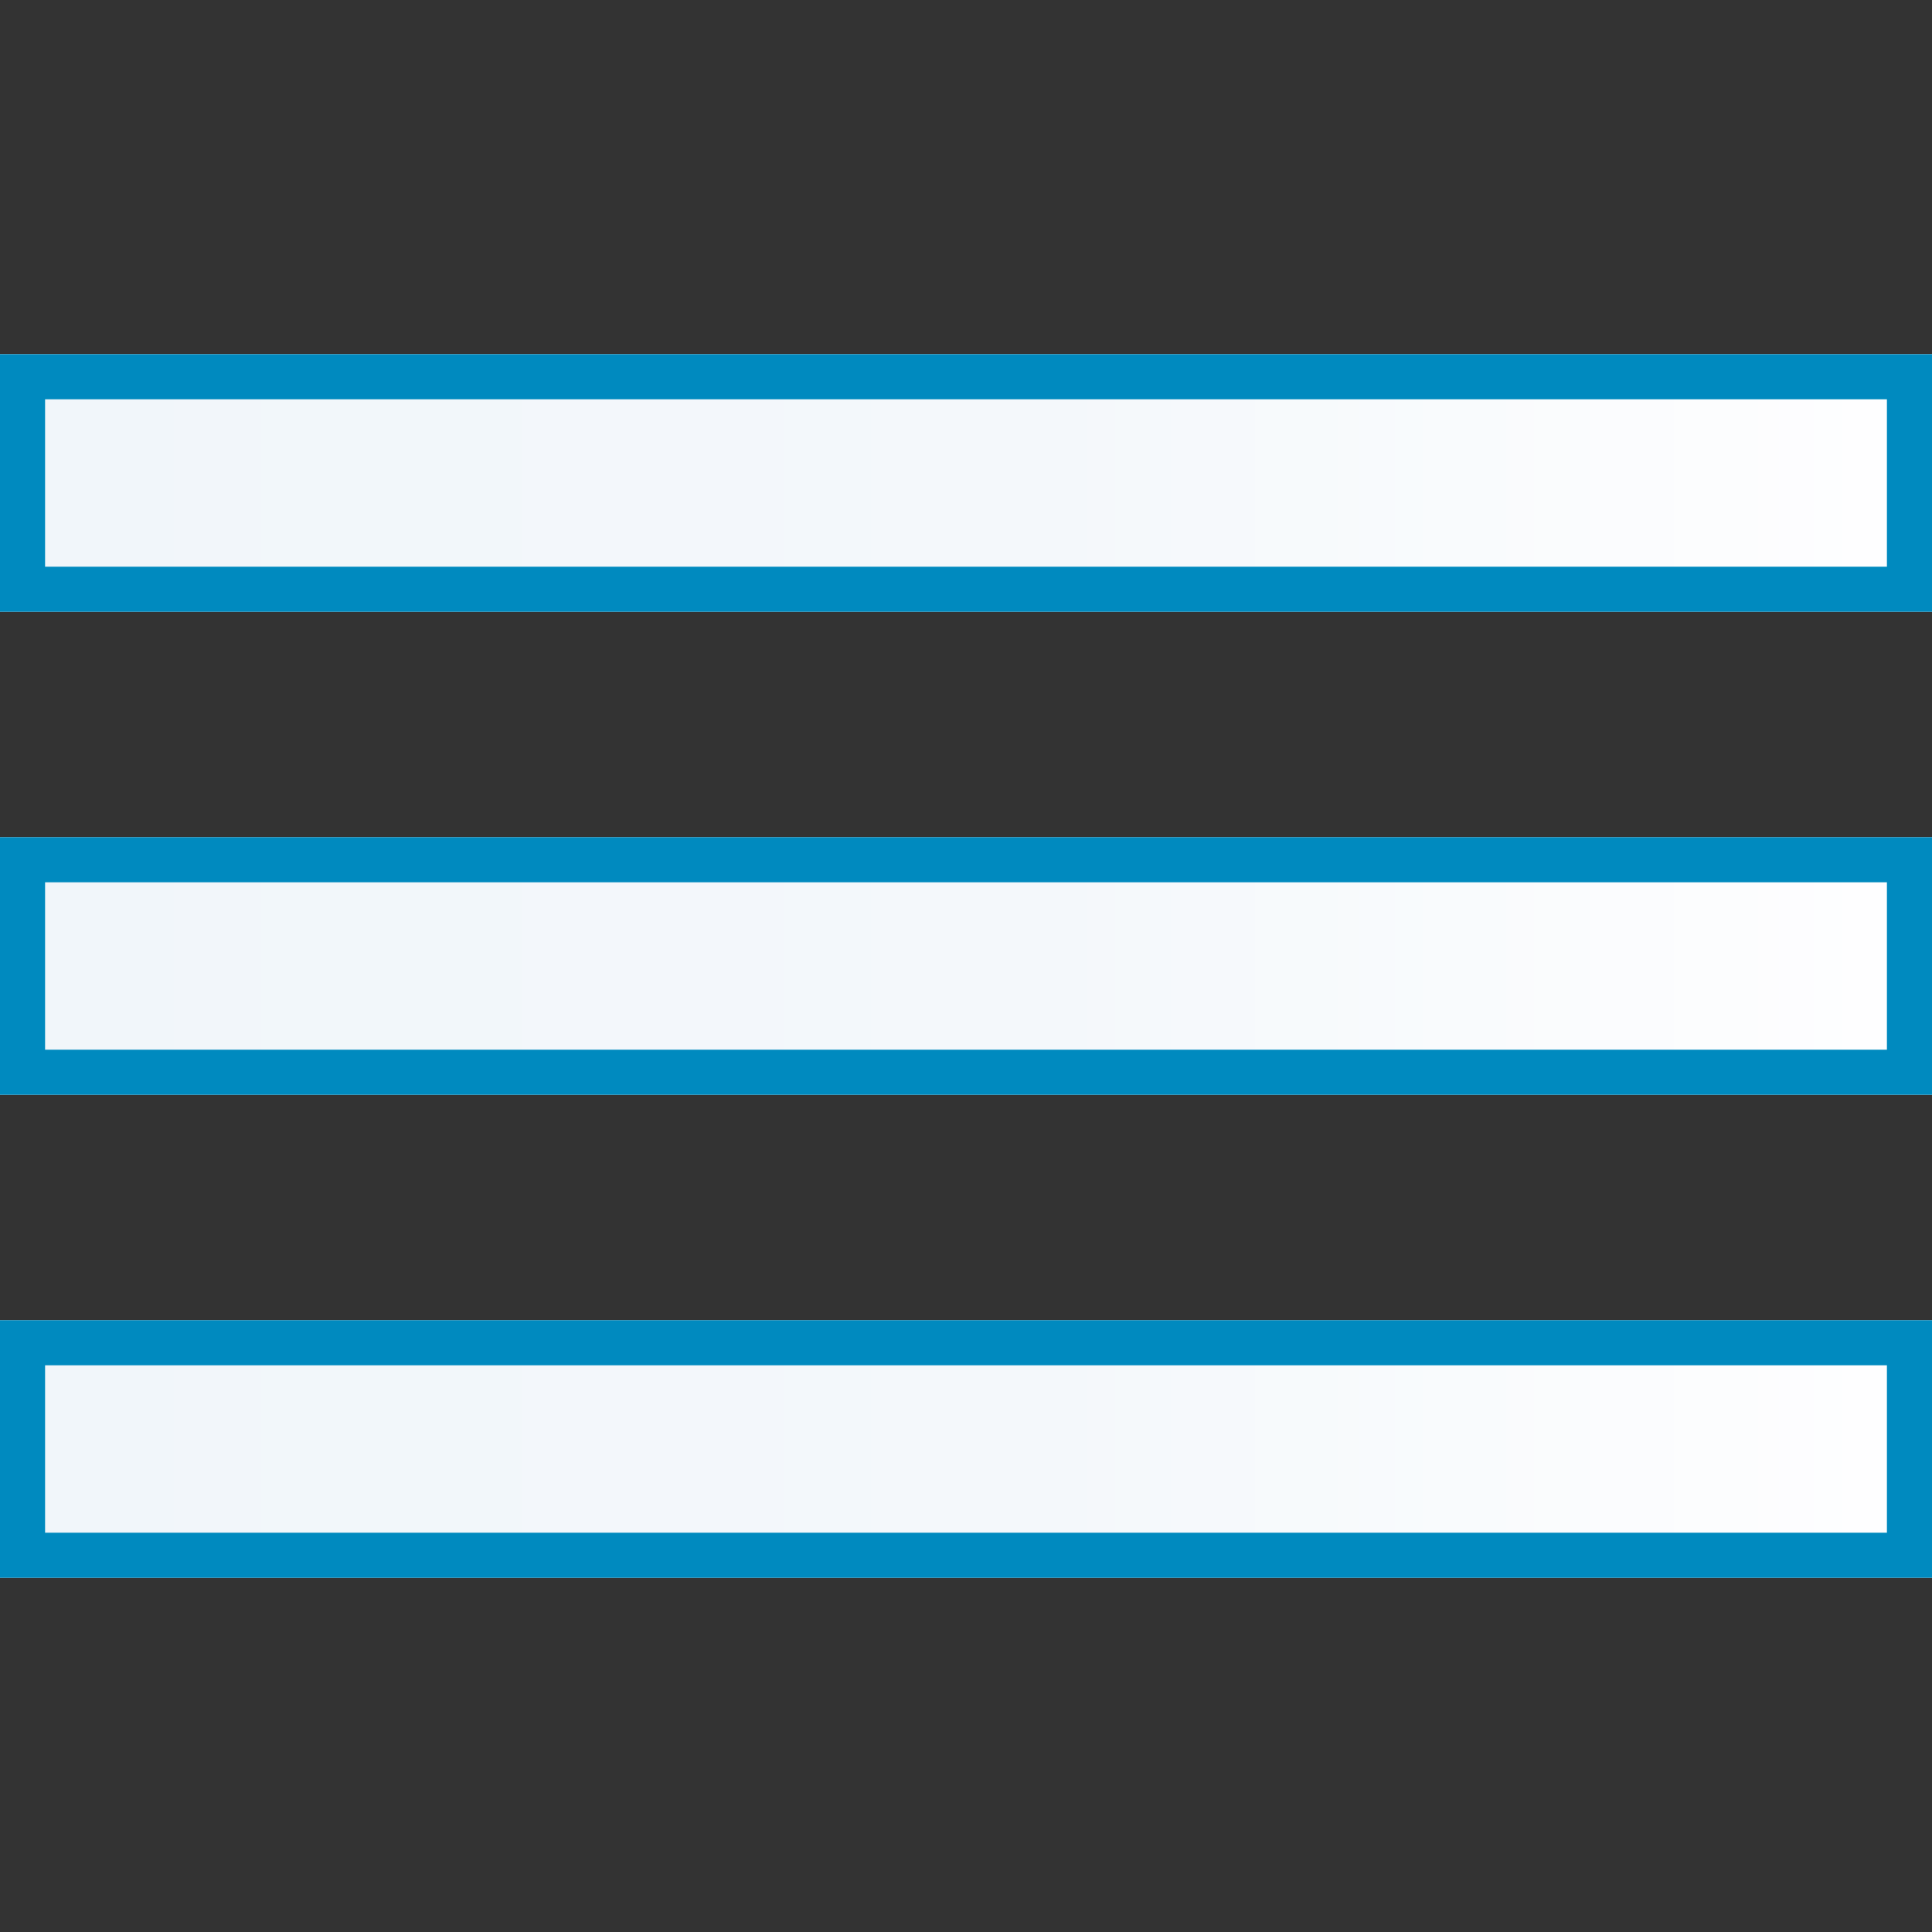
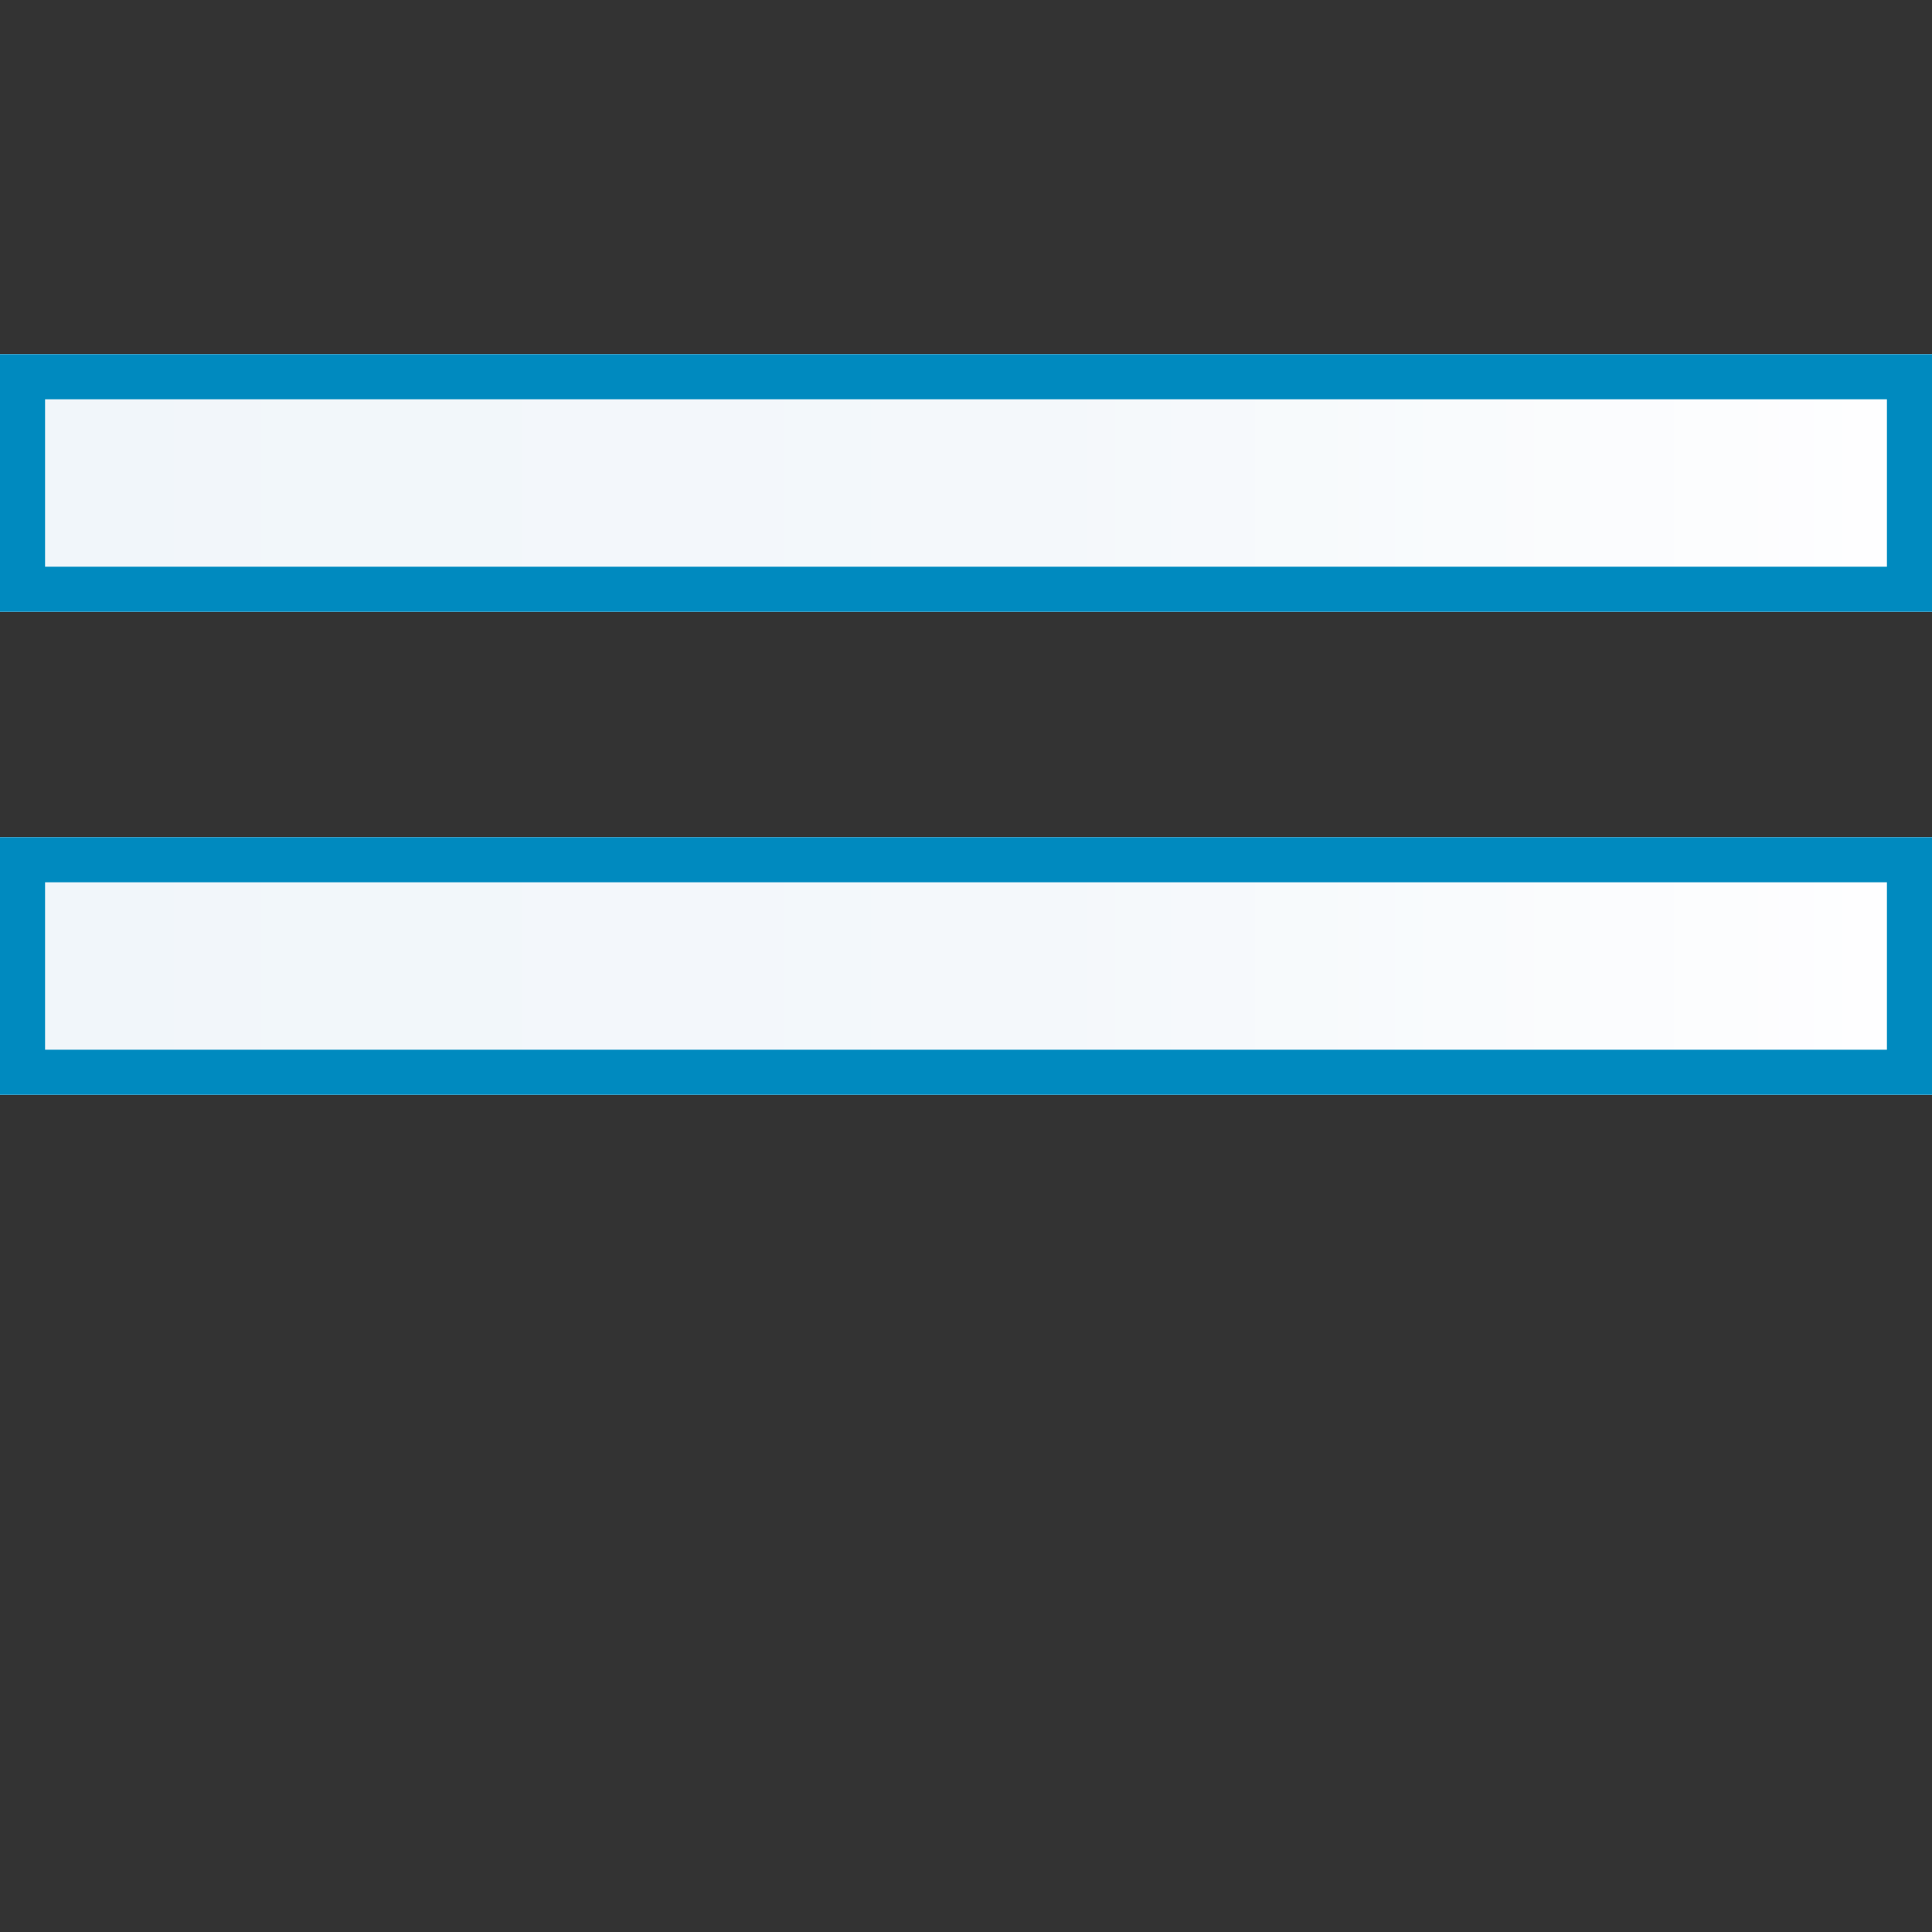
<svg xmlns="http://www.w3.org/2000/svg" version="1.1" id="Ebene_1" x="0px" y="0px" viewBox="0 0 600 600" enable-background="new 0 0 600 600" xml:space="preserve">
  <rect x="0" y="0" width="600" height="600" fill="#333333" stroke="none" />
  <g>
    <g>
      <linearGradient id="SVGID_1_" gradientUnits="userSpaceOnUse" x1="0" y1="150" x2="600" y2="150">
        <stop offset="0" style="stop-color:#F1F6FA" />
        <stop offset="0.541" style="stop-color:#F4F8FB" />
        <stop offset="0.975" style="stop-color:#FEFEFF" />
        <stop offset="1" style="stop-color:#FFFFFF" />
      </linearGradient>
      <rect y="110" fill="url(#SVGID_1_)" width="600" height="80" />
    </g>
    <g>
      <path fill="#008ABF" d="M586,124v52H14v-52H586 M600,110H0v80h600V110L600,110z" />
    </g>
    <g>
      <linearGradient id="SVGID_2_" gradientUnits="userSpaceOnUse" x1="0" y1="300" x2="600" y2="300">
        <stop offset="0" style="stop-color:#F1F6FA" />
        <stop offset="0.541" style="stop-color:#F4F8FB" />
        <stop offset="0.975" style="stop-color:#FEFEFF" />
        <stop offset="1" style="stop-color:#FFFFFF" />
      </linearGradient>
      <rect y="260" fill="url(#SVGID_2_)" width="600" height="80" />
    </g>
    <g>
      <path fill="#008ABF" d="M586,274v52H14v-52H586 M600,260H0v80h600V260L600,260z" />
    </g>
    <g>
      <linearGradient id="SVGID_3_" gradientUnits="userSpaceOnUse" x1="0" y1="450" x2="600" y2="450">
        <stop offset="0" style="stop-color:#F1F6FA" />
        <stop offset="0.541" style="stop-color:#F4F8FB" />
        <stop offset="0.975" style="stop-color:#FEFEFF" />
        <stop offset="1" style="stop-color:#FFFFFF" />
      </linearGradient>
-       <rect y="410" fill="url(#SVGID_3_)" width="600" height="80" />
    </g>
    <g>
-       <path fill="#008ABF" d="M586,424v52H14v-52H586 M600,410H0v80h600V410L600,410z" />
-     </g>
+       </g>
  </g>
</svg>